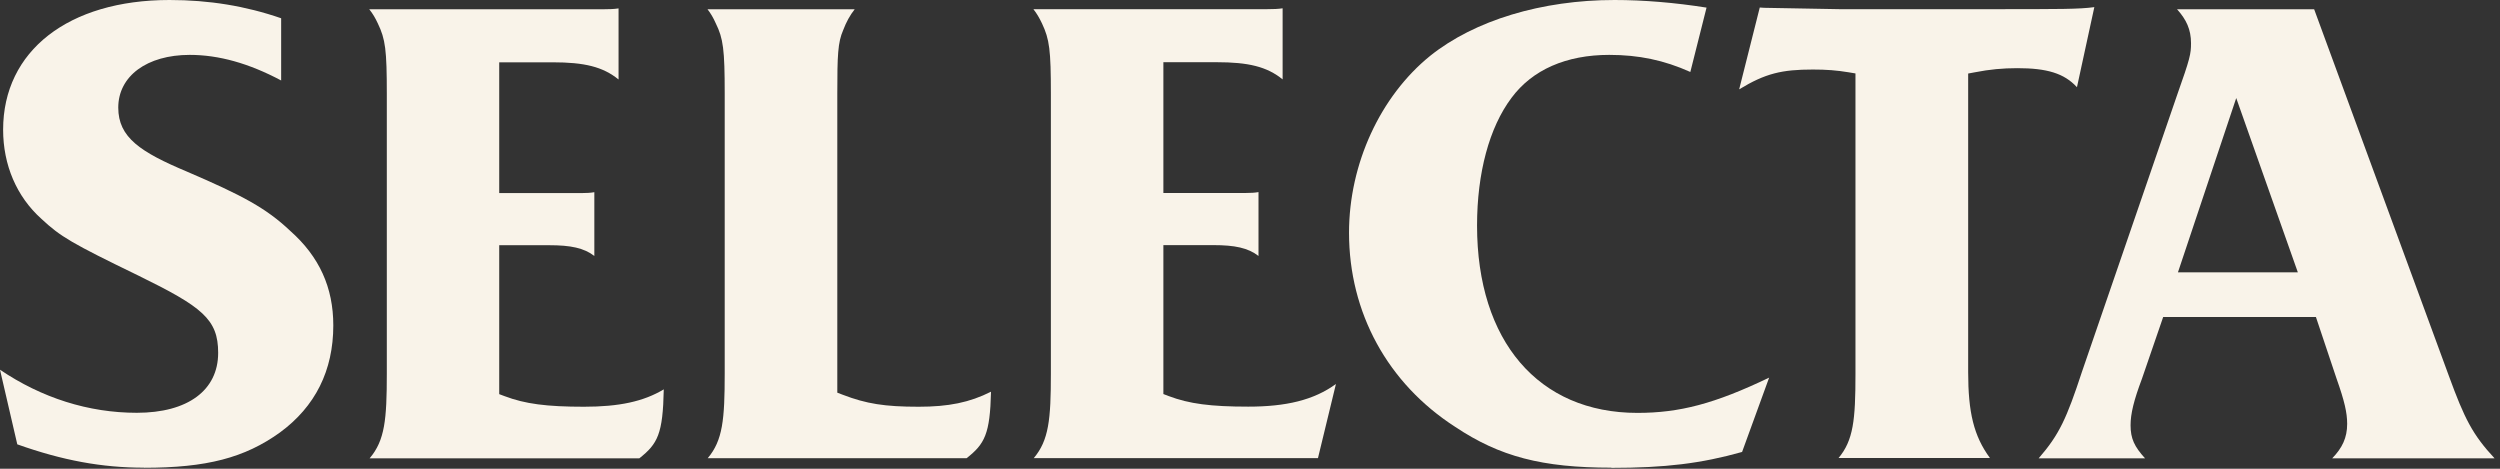
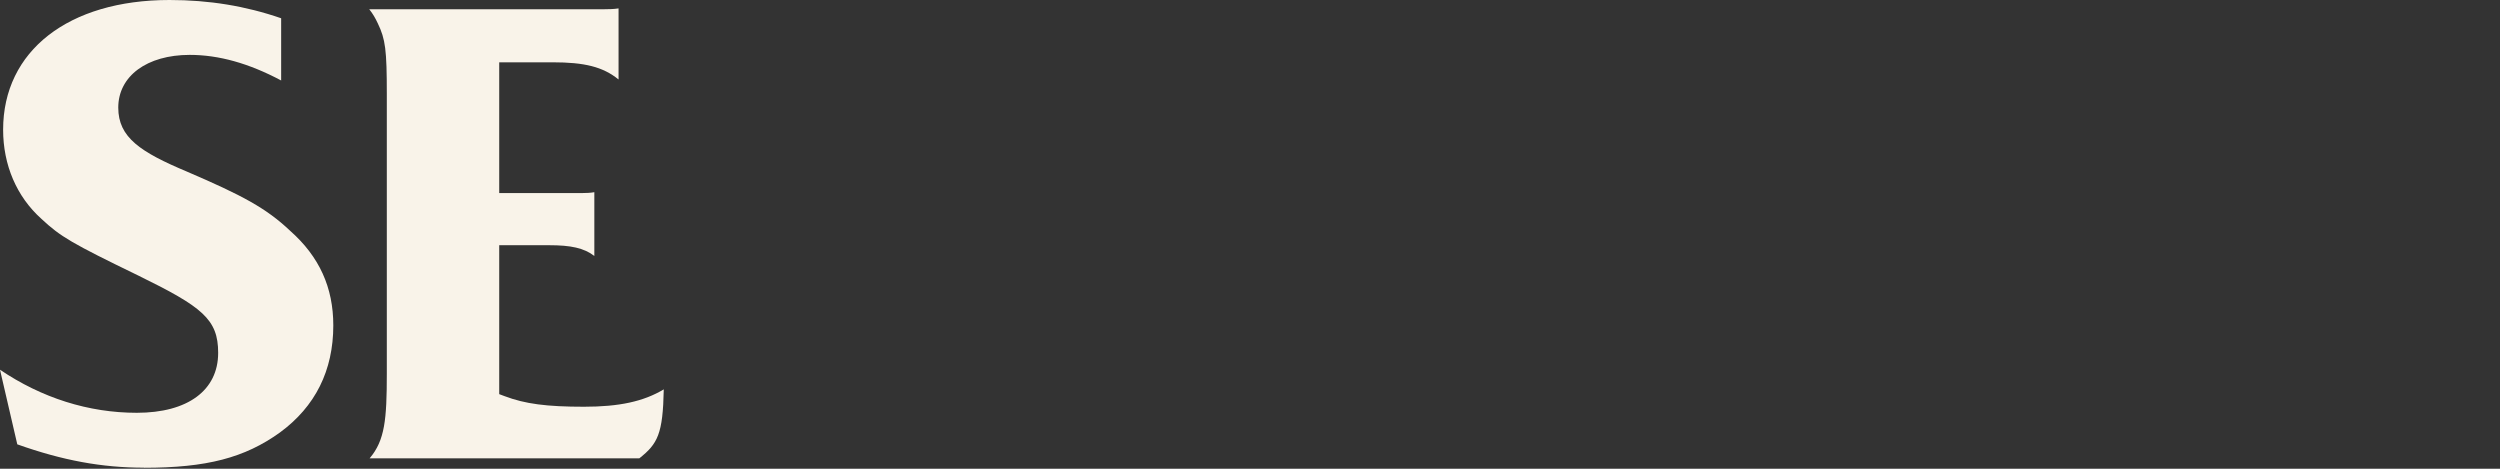
<svg xmlns="http://www.w3.org/2000/svg" fill="none" height="48" viewBox="0 0 256 48" width="256">
  <rect x="0" y="0" width="256" height="48" fill="#333333" stroke="none" />
  <g clip-rule="evenodd" fill="#f9f3e9" fill-rule="evenodd">
-     <path d="m165.01 47.89c-7.1 0-11.43-1.13-16-4.18-6.91-4.45-10.87-11.69-10.87-19.88 0-7.03 3.19-13.97 8.32-18.12 4.54-3.63 11.42-5.71 18.87-5.71 2.97 0 6.2.27 9.42.78l-1.66 6.59c-2.69-1.21-5.29-1.75-8.3-1.75-4.41 0-7.88 1.52-10.02 4.41-2.27 3.03-3.52 7.68-3.52 13.07 0 11.83 6.29 19.18 16.42 19.18 4.31 0 7.9-.93 13.49-3.61l-2.77 7.61c-4.19 1.18-7.87 1.63-13.4 1.63" />
    <path d="m14.75 47.89c-4.32 0-8.34-.74-12.98-2.39l-1.77-7.64c4.28 2.89 9.07 4.41 14.01 4.41 5.22 0 8.33-2.3 8.33-6.14 0-3.45-1.64-4.71-8.17-7.91-6.84-3.32-7.96-3.97-9.94-5.82-2.53-2.27-3.91-5.51-3.91-9.12 0-8.07 6.69-13.28 17.04-13.28 4.04 0 7.79.61 11.43 1.87v6.37c-3.31-1.76-6.39-2.62-9.36-2.62-4.38 0-7.32 2.17-7.32 5.4 0 3.06 2.27 4.55 7.05 6.56 5.65 2.43 8.09 3.72 10.58 6.08 2.96 2.63 4.39 5.78 4.39 9.66 0 4.62-1.84 8.31-5.47 10.97-3.6 2.59-7.5 3.61-13.91 3.61" />
-     <path d="m238.82 46.93c1.02-1.06 1.53-2.09 1.53-3.53 0-1.14-.28-2.35-1.08-4.61l-2.12-6.33h-15.64l-2.18 6.34c-.82 2.18-1.16 3.56-1.16 4.74 0 1.37.39 2.19 1.48 3.39h-10.89c2.12-2.44 2.86-4.08 4.44-8.88l9.74-28.33c1.33-3.75 1.42-4.2 1.42-5.3 0-1.4-.48-2.42-1.43-3.47h14.04l13.79 37.53c1.61 4.41 2.43 6.02 4.68 8.45h-16.61zm-15.8-19.04h12.28l-6.31-17.85z" />
-     <path d="m188.25 46.92c1.54-1.82 1.75-3.93 1.75-8.6v-30.8l-.72-.12c-1.2-.2-2.25-.28-3.64-.28-3.17 0-4.86.39-7.55 2.03l2.11-8.38.46.03 7.72.14h15.25c7.49 0 9.28 0 10.83-.21l-1.78 8.2c-1.31-1.43-3.09-1.95-6.1-1.95-1.52 0-2.86.13-4.34.42l-.7.13v30.56c0 4.13.57 6.55 2.23 8.81h-15.5z" />
-     <path d="m105.85 46.92c1.55-1.83 1.76-3.96 1.76-8.67v-28.61c0-4.52-.14-5.61-.91-7.24-.27-.57-.54-1.03-.88-1.46h23.91c.68 0 1.17-.02 1.61-.09v7.28c-1.61-1.31-3.51-1.76-6.76-1.76h-5.45v13.39h8.47c.48 0 .88-.02 1.27-.09v6.54c-1.07-.83-2.43-1.11-4.63-1.11h-5.11v15.25l.55.21c2.09.79 4.29 1.08 8.14 1.08s6.7-.66 8.98-2.32l-1.84 7.59h-29.1z" />
-     <path d="m72.47 46.92c1.54-1.82 1.74-3.96 1.74-8.67v-28.69c0-4.48-.15-5.62-.91-7.16-.26-.59-.53-1.04-.85-1.45h15.07c-.49.62-.86 1.3-1.18 2.14-.55 1.25-.6 2.61-.6 6.47v30.65l.55.21c2.42.93 4.31 1.23 7.78 1.23 3.05 0 5.21-.43 7.41-1.54-.1 4.35-.65 5.35-2.5 6.81h-26.52z" />
    <path d="m37.86 46.92c1.55-1.83 1.75-3.96 1.75-8.67v-28.61c0-4.53-.14-5.62-.92-7.24-.26-.56-.53-1.02-.88-1.45h23.91c.68 0 1.17-.02 1.62-.09v7.28c-1.61-1.31-3.51-1.76-6.76-1.76h-5.46v13.39h8.48c.46 0 .87-.02 1.26-.09v6.53c-1.06-.82-2.42-1.1-4.62-1.1h-5.12v15.25l.56.21c2.09.79 4.29 1.08 8.12 1.08 3.59 0 6.09-.53 8.17-1.78-.09 4.58-.62 5.57-2.5 7.06h-27.62z" />
  </g>
</svg>